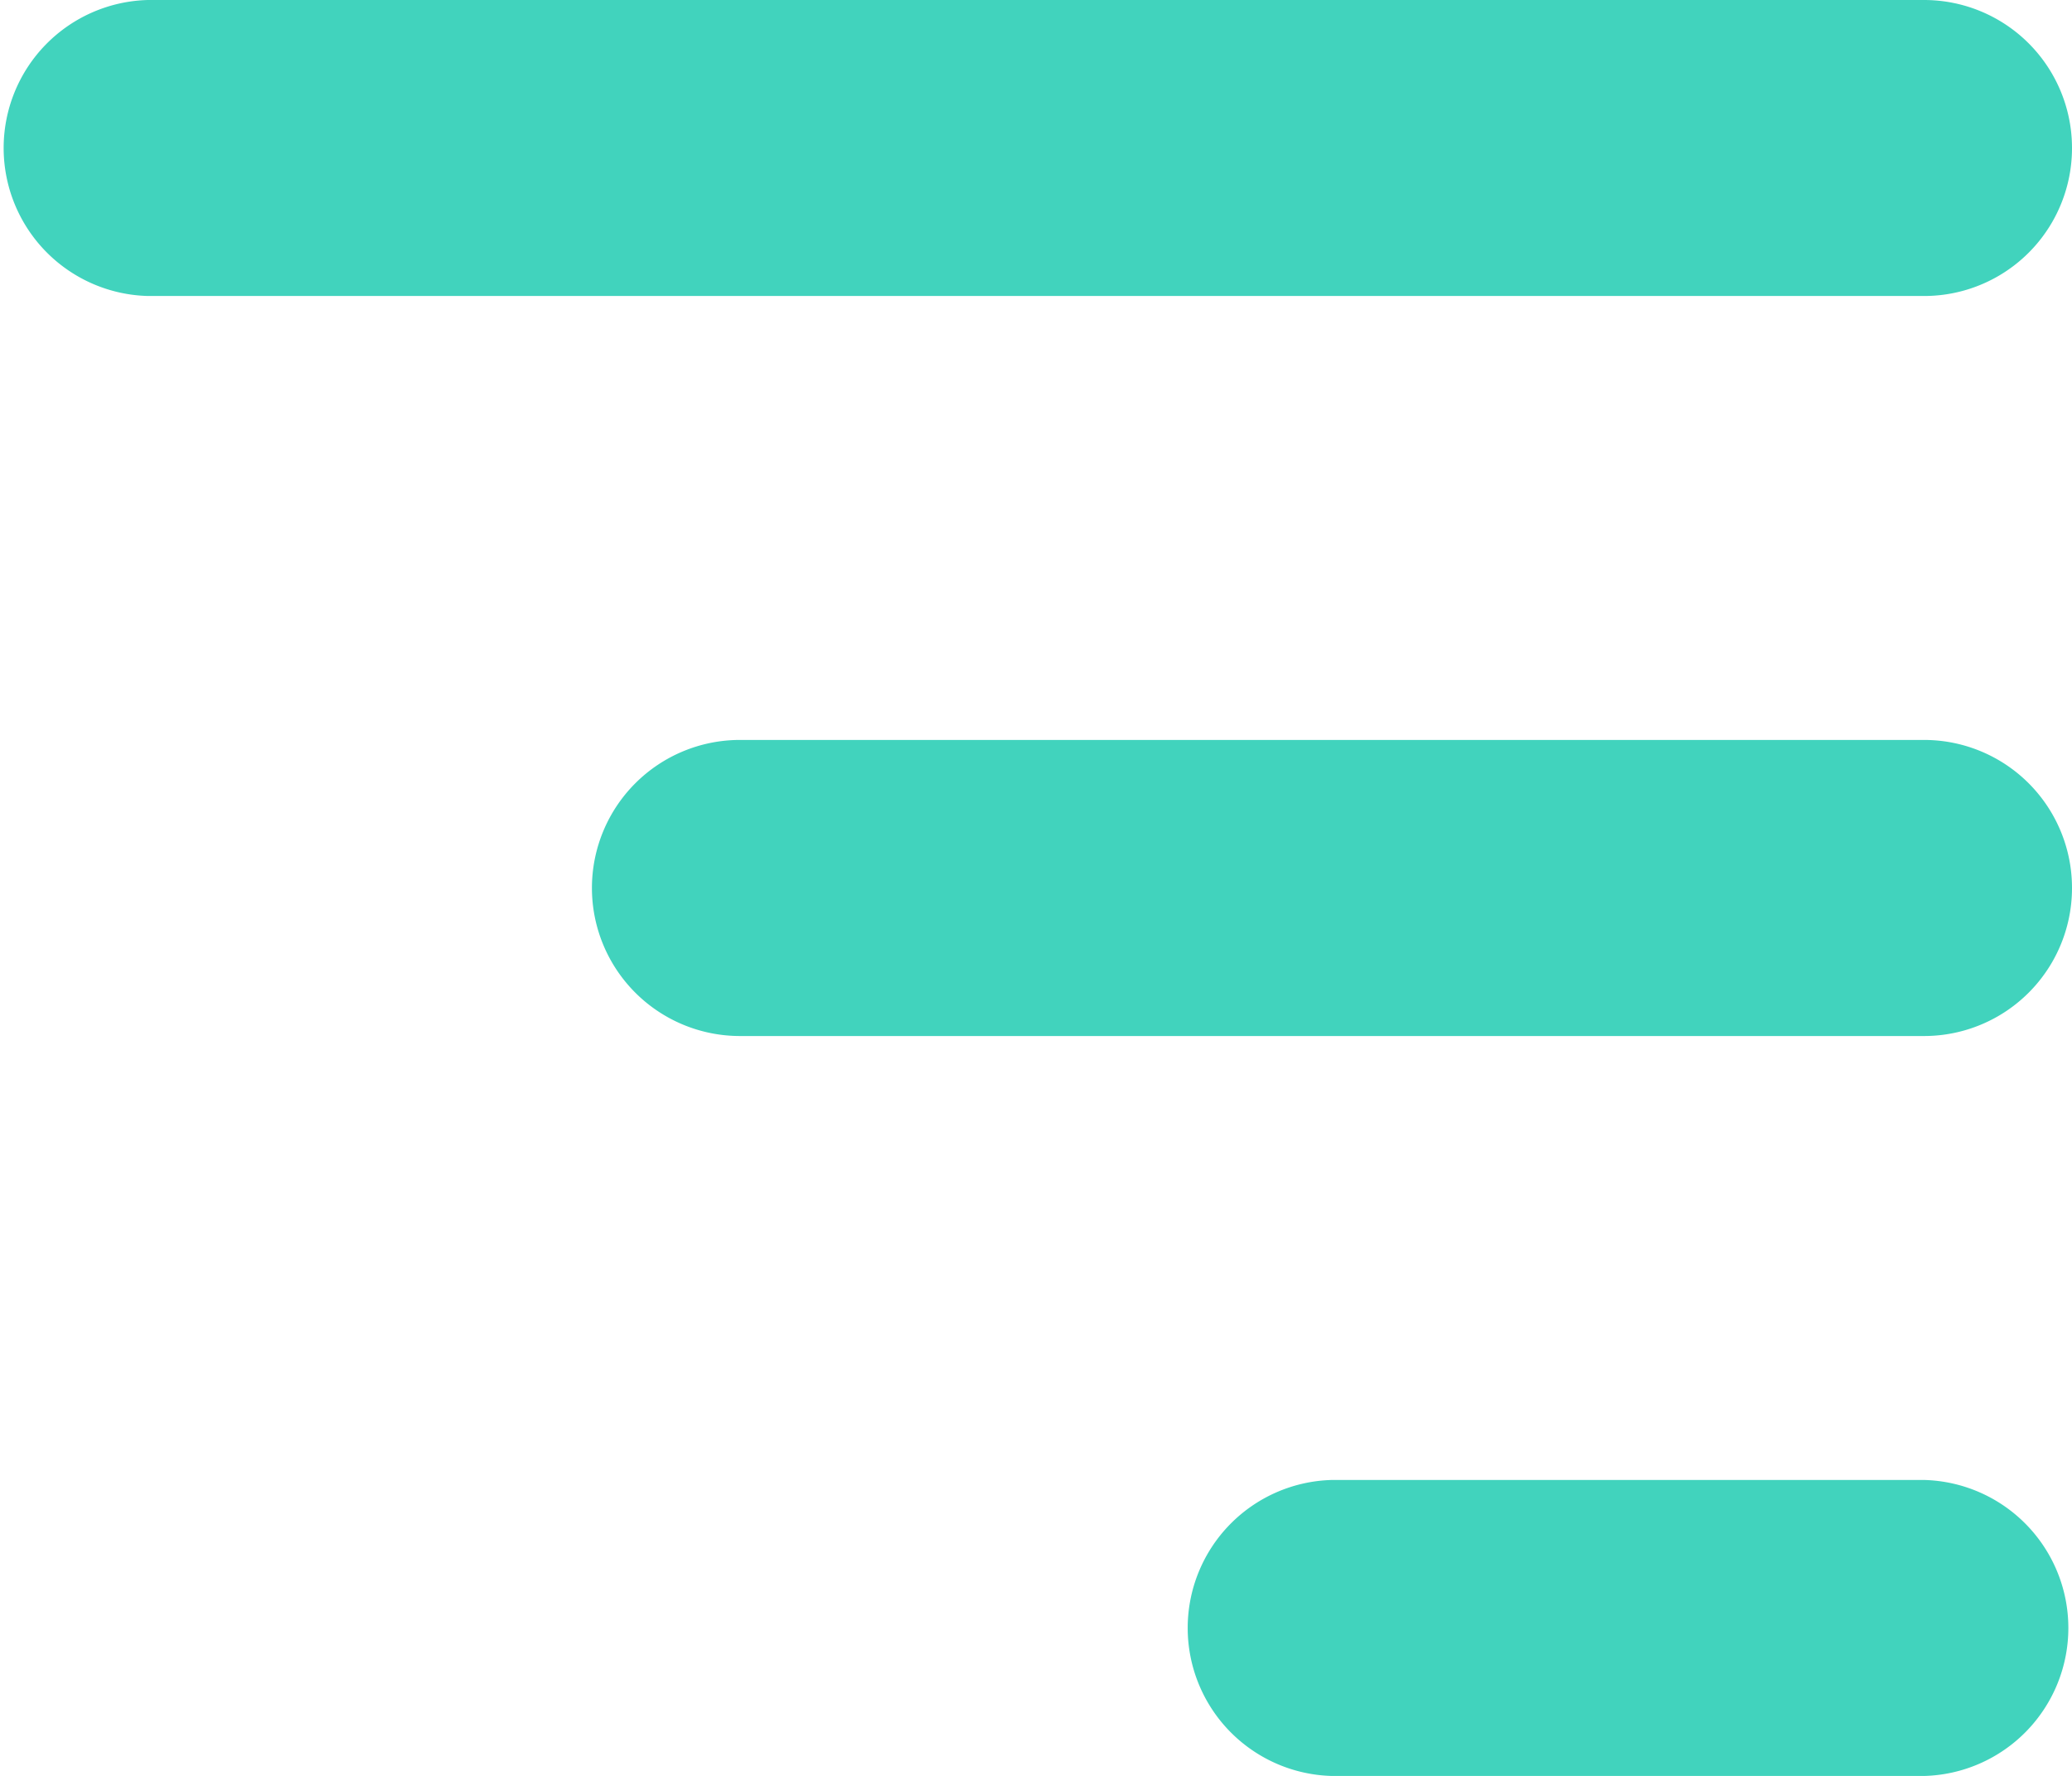
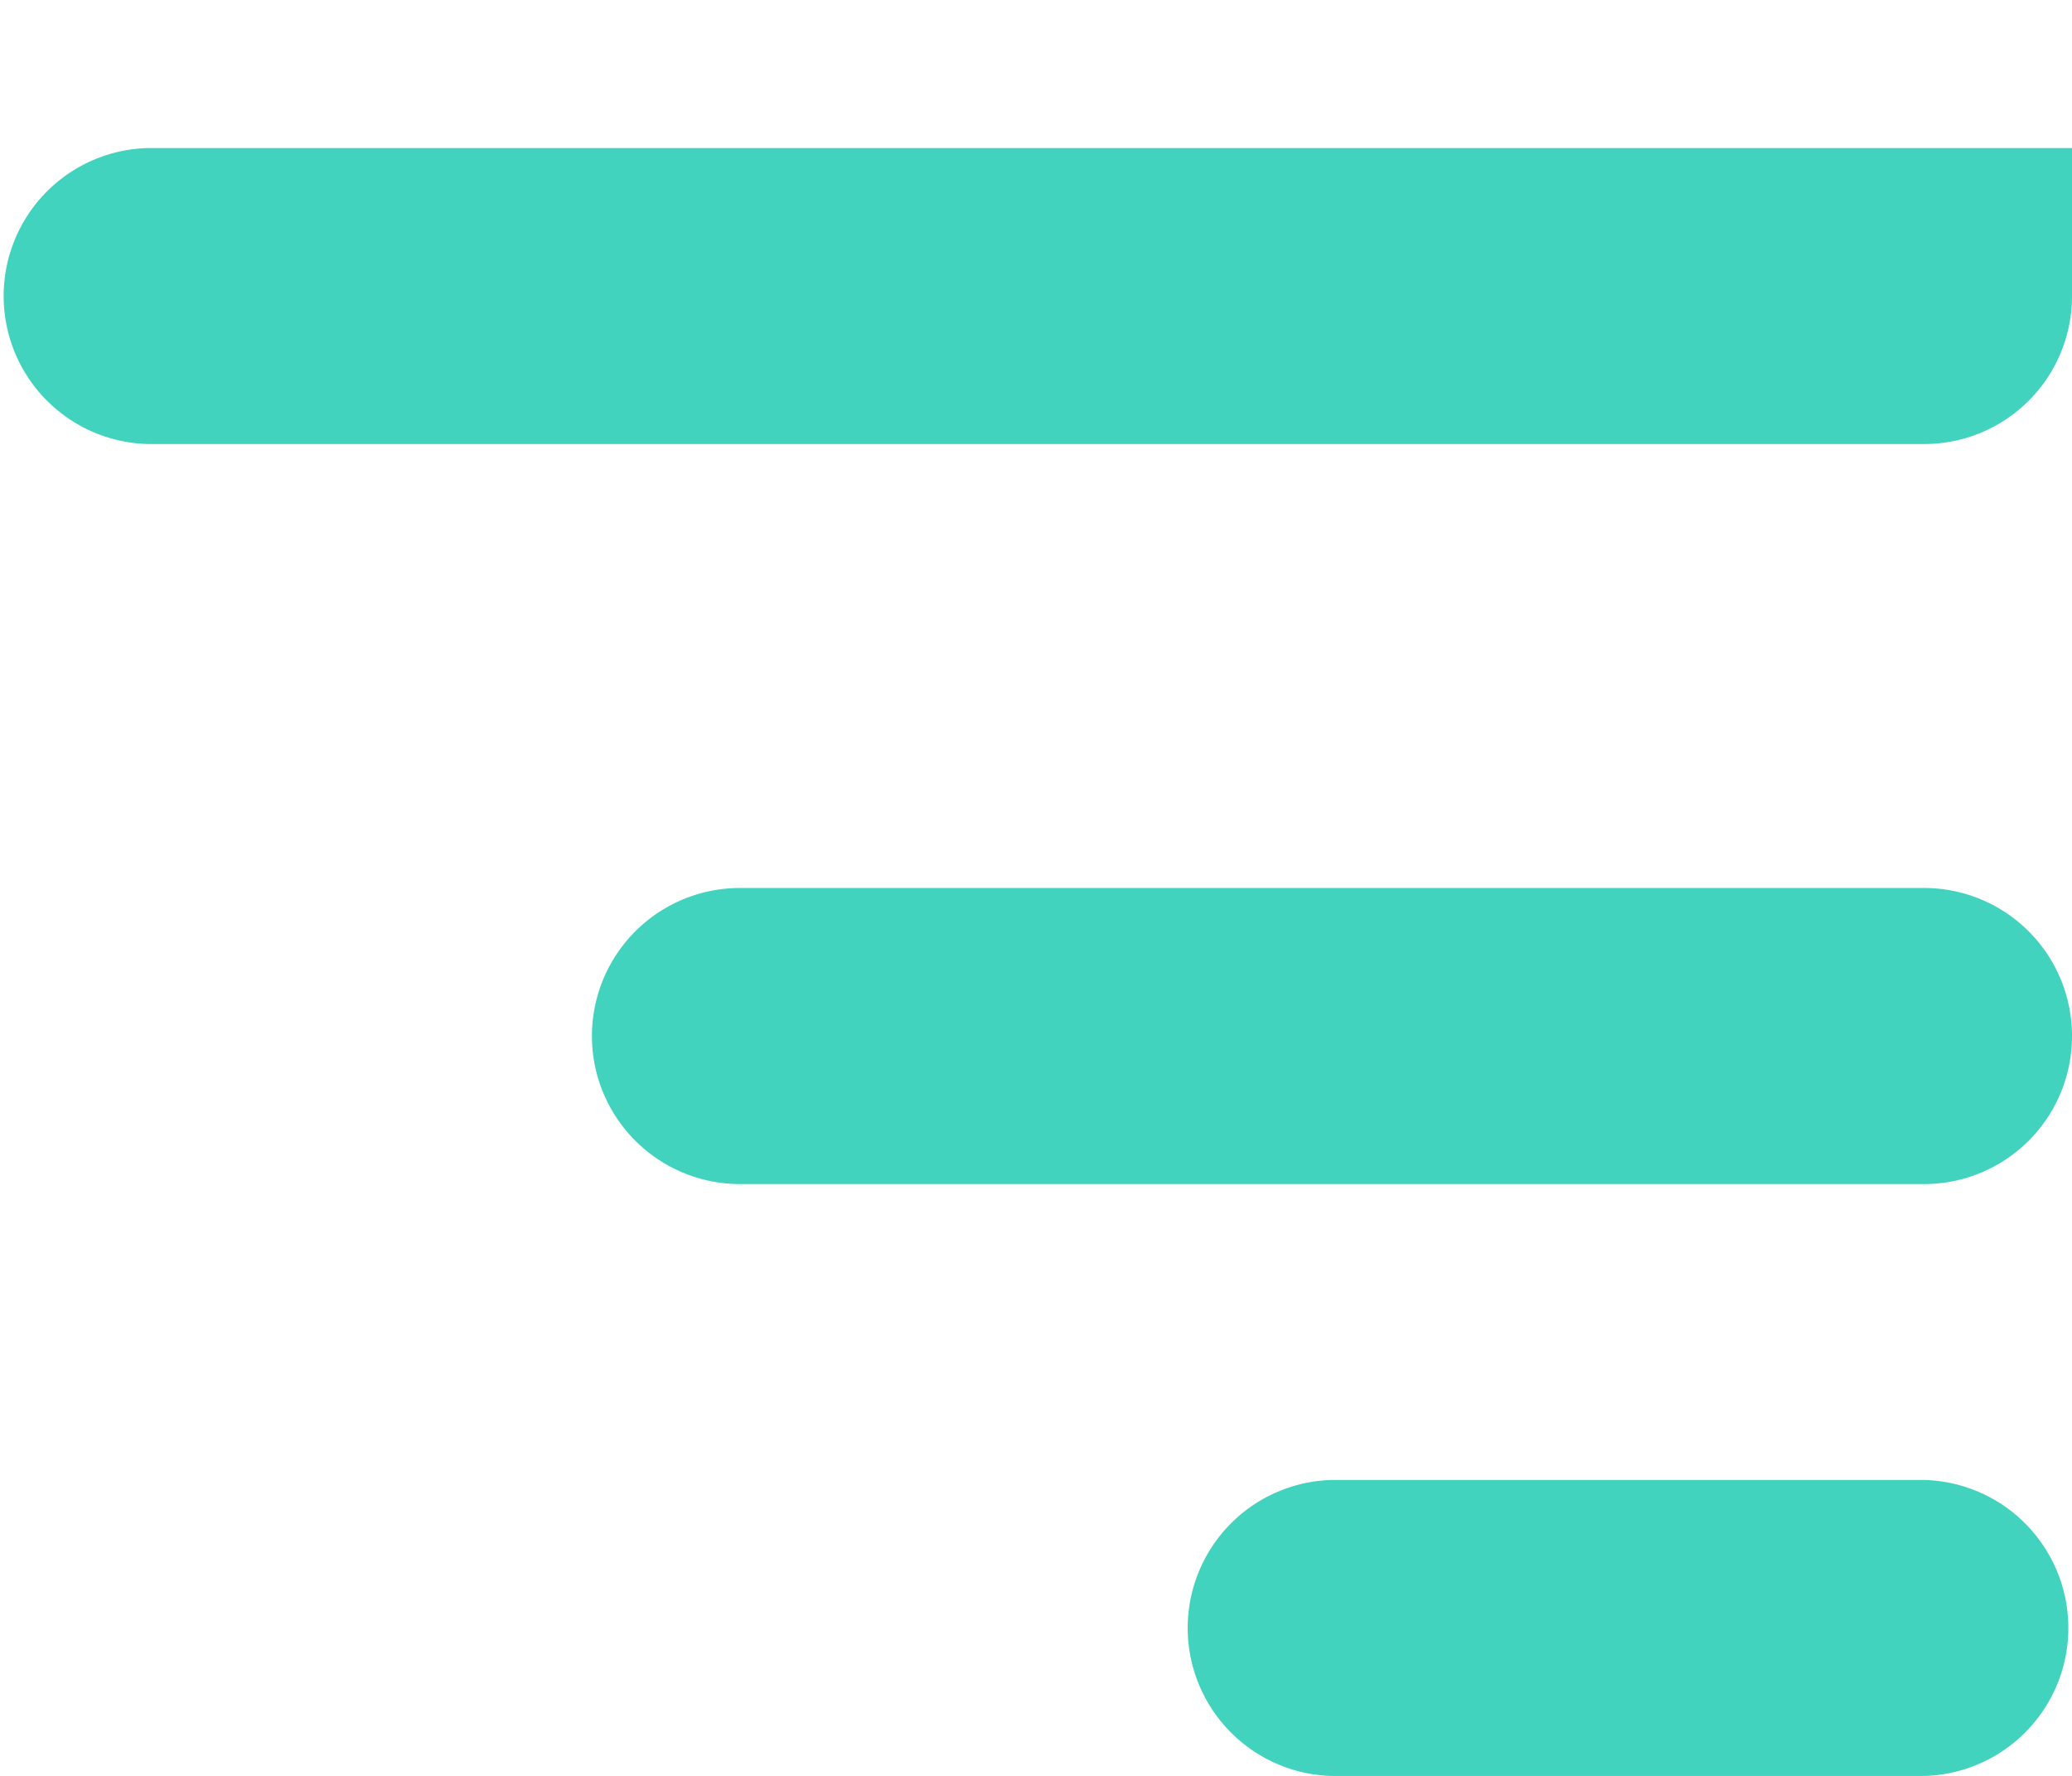
<svg xmlns="http://www.w3.org/2000/svg" width="21.874" height="18.75" viewBox="0 0 21.874 18.75">
-   <path id="menu" d="M21.875,1.563A1.562,1.562,0,0,0,20.313,0H1.563a1.563,1.563,0,0,0,0,3.125h18.75a1.561,1.561,0,0,0,1.562-1.562m0,7.812a1.562,1.562,0,0,0-1.562-1.563H7.813a1.563,1.563,0,0,0,0,3.126h12.5a1.562,1.562,0,0,0,1.562-1.563M14.063,18.75h6.25a1.563,1.563,0,0,0,0-3.125h-6.25a1.563,1.563,0,0,0,0,3.125" transform="translate(-0.001)" fill="#41d3bd" />
+   <path id="menu" d="M21.875,1.563H1.563a1.563,1.563,0,0,0,0,3.125h18.75a1.561,1.561,0,0,0,1.562-1.562m0,7.812a1.562,1.562,0,0,0-1.562-1.563H7.813a1.563,1.563,0,0,0,0,3.126h12.5a1.562,1.562,0,0,0,1.562-1.563M14.063,18.75h6.25a1.563,1.563,0,0,0,0-3.125h-6.25a1.563,1.563,0,0,0,0,3.125" transform="translate(-0.001)" fill="#41d3bd" />
</svg>